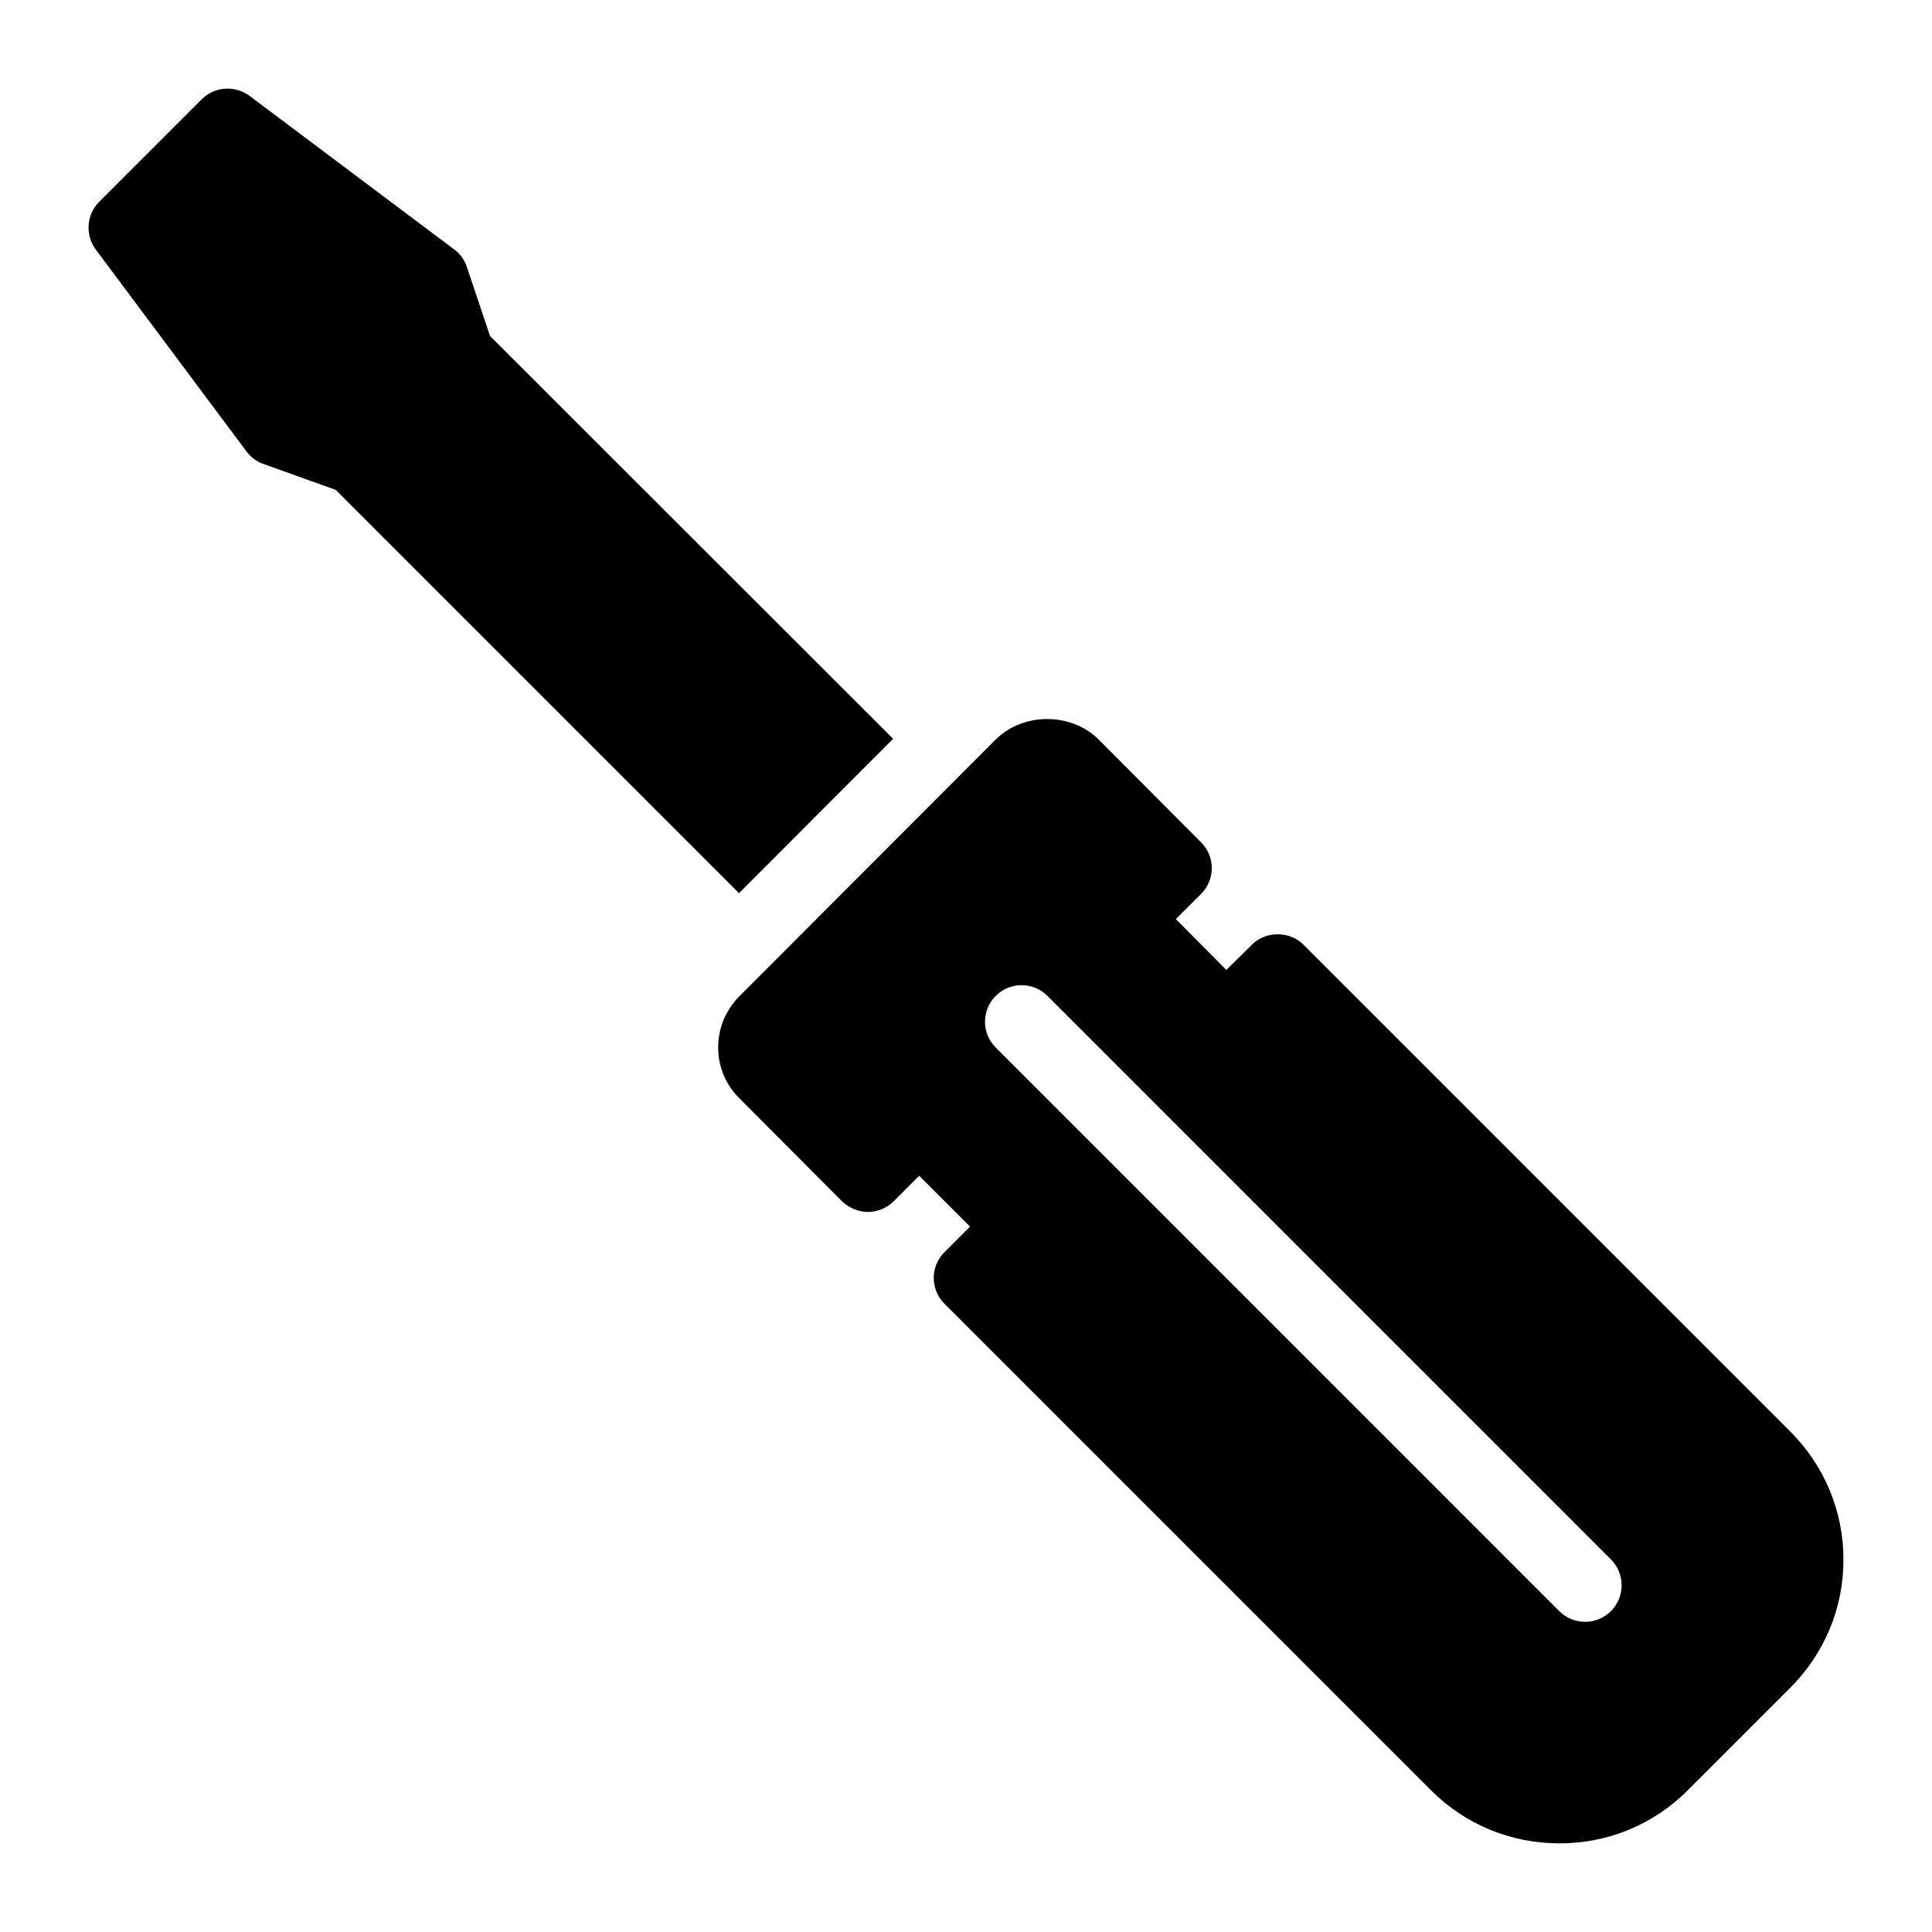
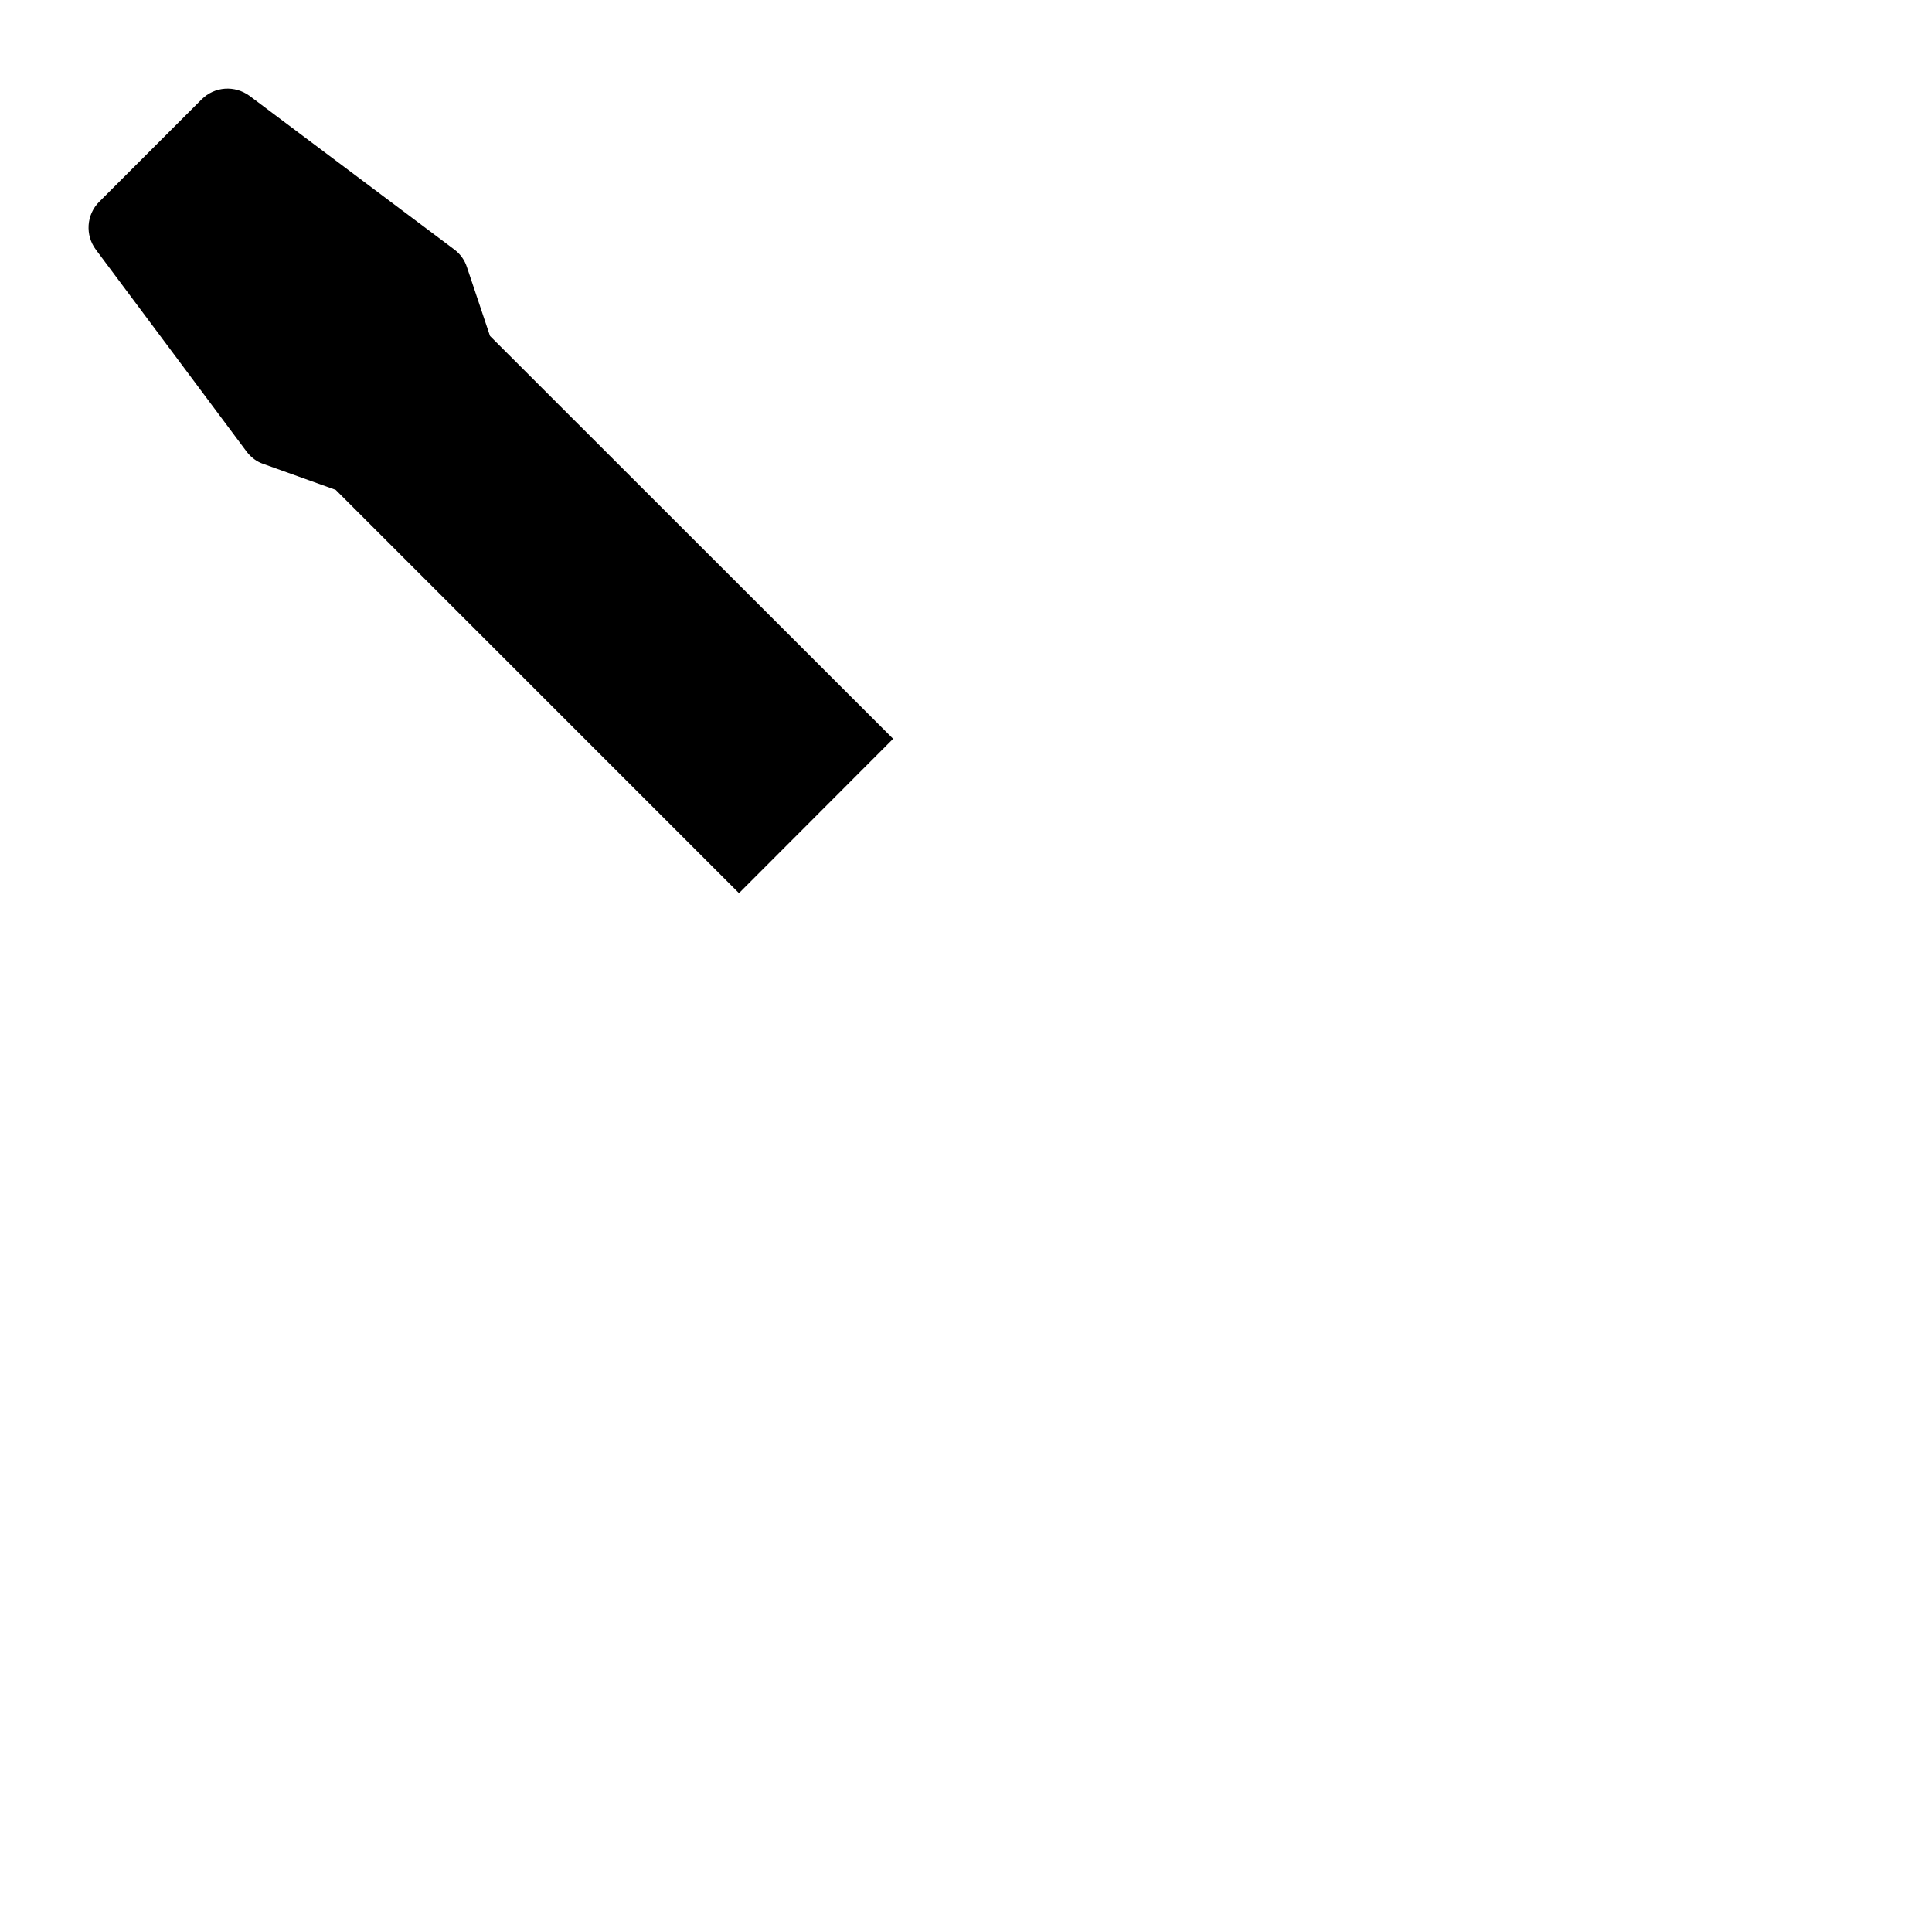
<svg xmlns="http://www.w3.org/2000/svg" fill="#000000" width="800px" height="800px" version="1.1" viewBox="144 144 512 512">
  <g>
-     <path d="m618.39 523.32-128.96-128.96c-3.586-3.684-10.078-3.684-13.66 0l-6.781 6.684-13.371-13.469 6.684-6.684c3.777-3.777 3.777-9.883 0-13.66l-27.129-27.227c-7.266-7.266-20.055-7.266-27.32 0l-67.82 67.918c-3.684 3.684-5.715 8.527-5.715 13.66 0 5.137 2.035 9.98 5.715 13.562l27.129 27.227c1.84 1.742 4.262 2.809 6.879 2.809 2.519 0 5.039-1.066 6.781-2.809l6.781-6.781 13.465 13.469-6.781 6.781c-3.777 3.777-3.777 9.883 0 13.66l128.96 128.96c9.105 9.105 21.219 14.047 34.008 14.047 12.887 0 24.898-4.941 34.008-14.047l27.129-27.129c9.105-9.105 14.145-21.121 14.145-34.008 0-12.883-5.039-24.898-14.145-34.004zm-47.477 47.641c-1.891 1.891-4.371 2.84-6.852 2.84-2.481 0-4.957-0.945-6.852-2.84l-149.33-149.34c-3.785-3.785-3.785-9.914 0-13.699 3.785-3.785 9.914-3.785 13.699 0l149.33 149.34c3.785 3.785 3.785 9.914 0 13.699z" />
    <path d="m380.69 339.79-106.83-106.75-6.106-18.215c-0.582-1.84-1.742-3.488-3.293-4.652l-54.355-40.789c-3.875-2.809-9.203-2.519-12.691 0.969l-27.129 27.129c-3.391 3.391-3.777 8.816-0.871 12.691l39.918 53.48c1.164 1.551 2.715 2.715 4.457 3.293l19.184 6.879 106.87 106.87z" />
  </g>
</svg>